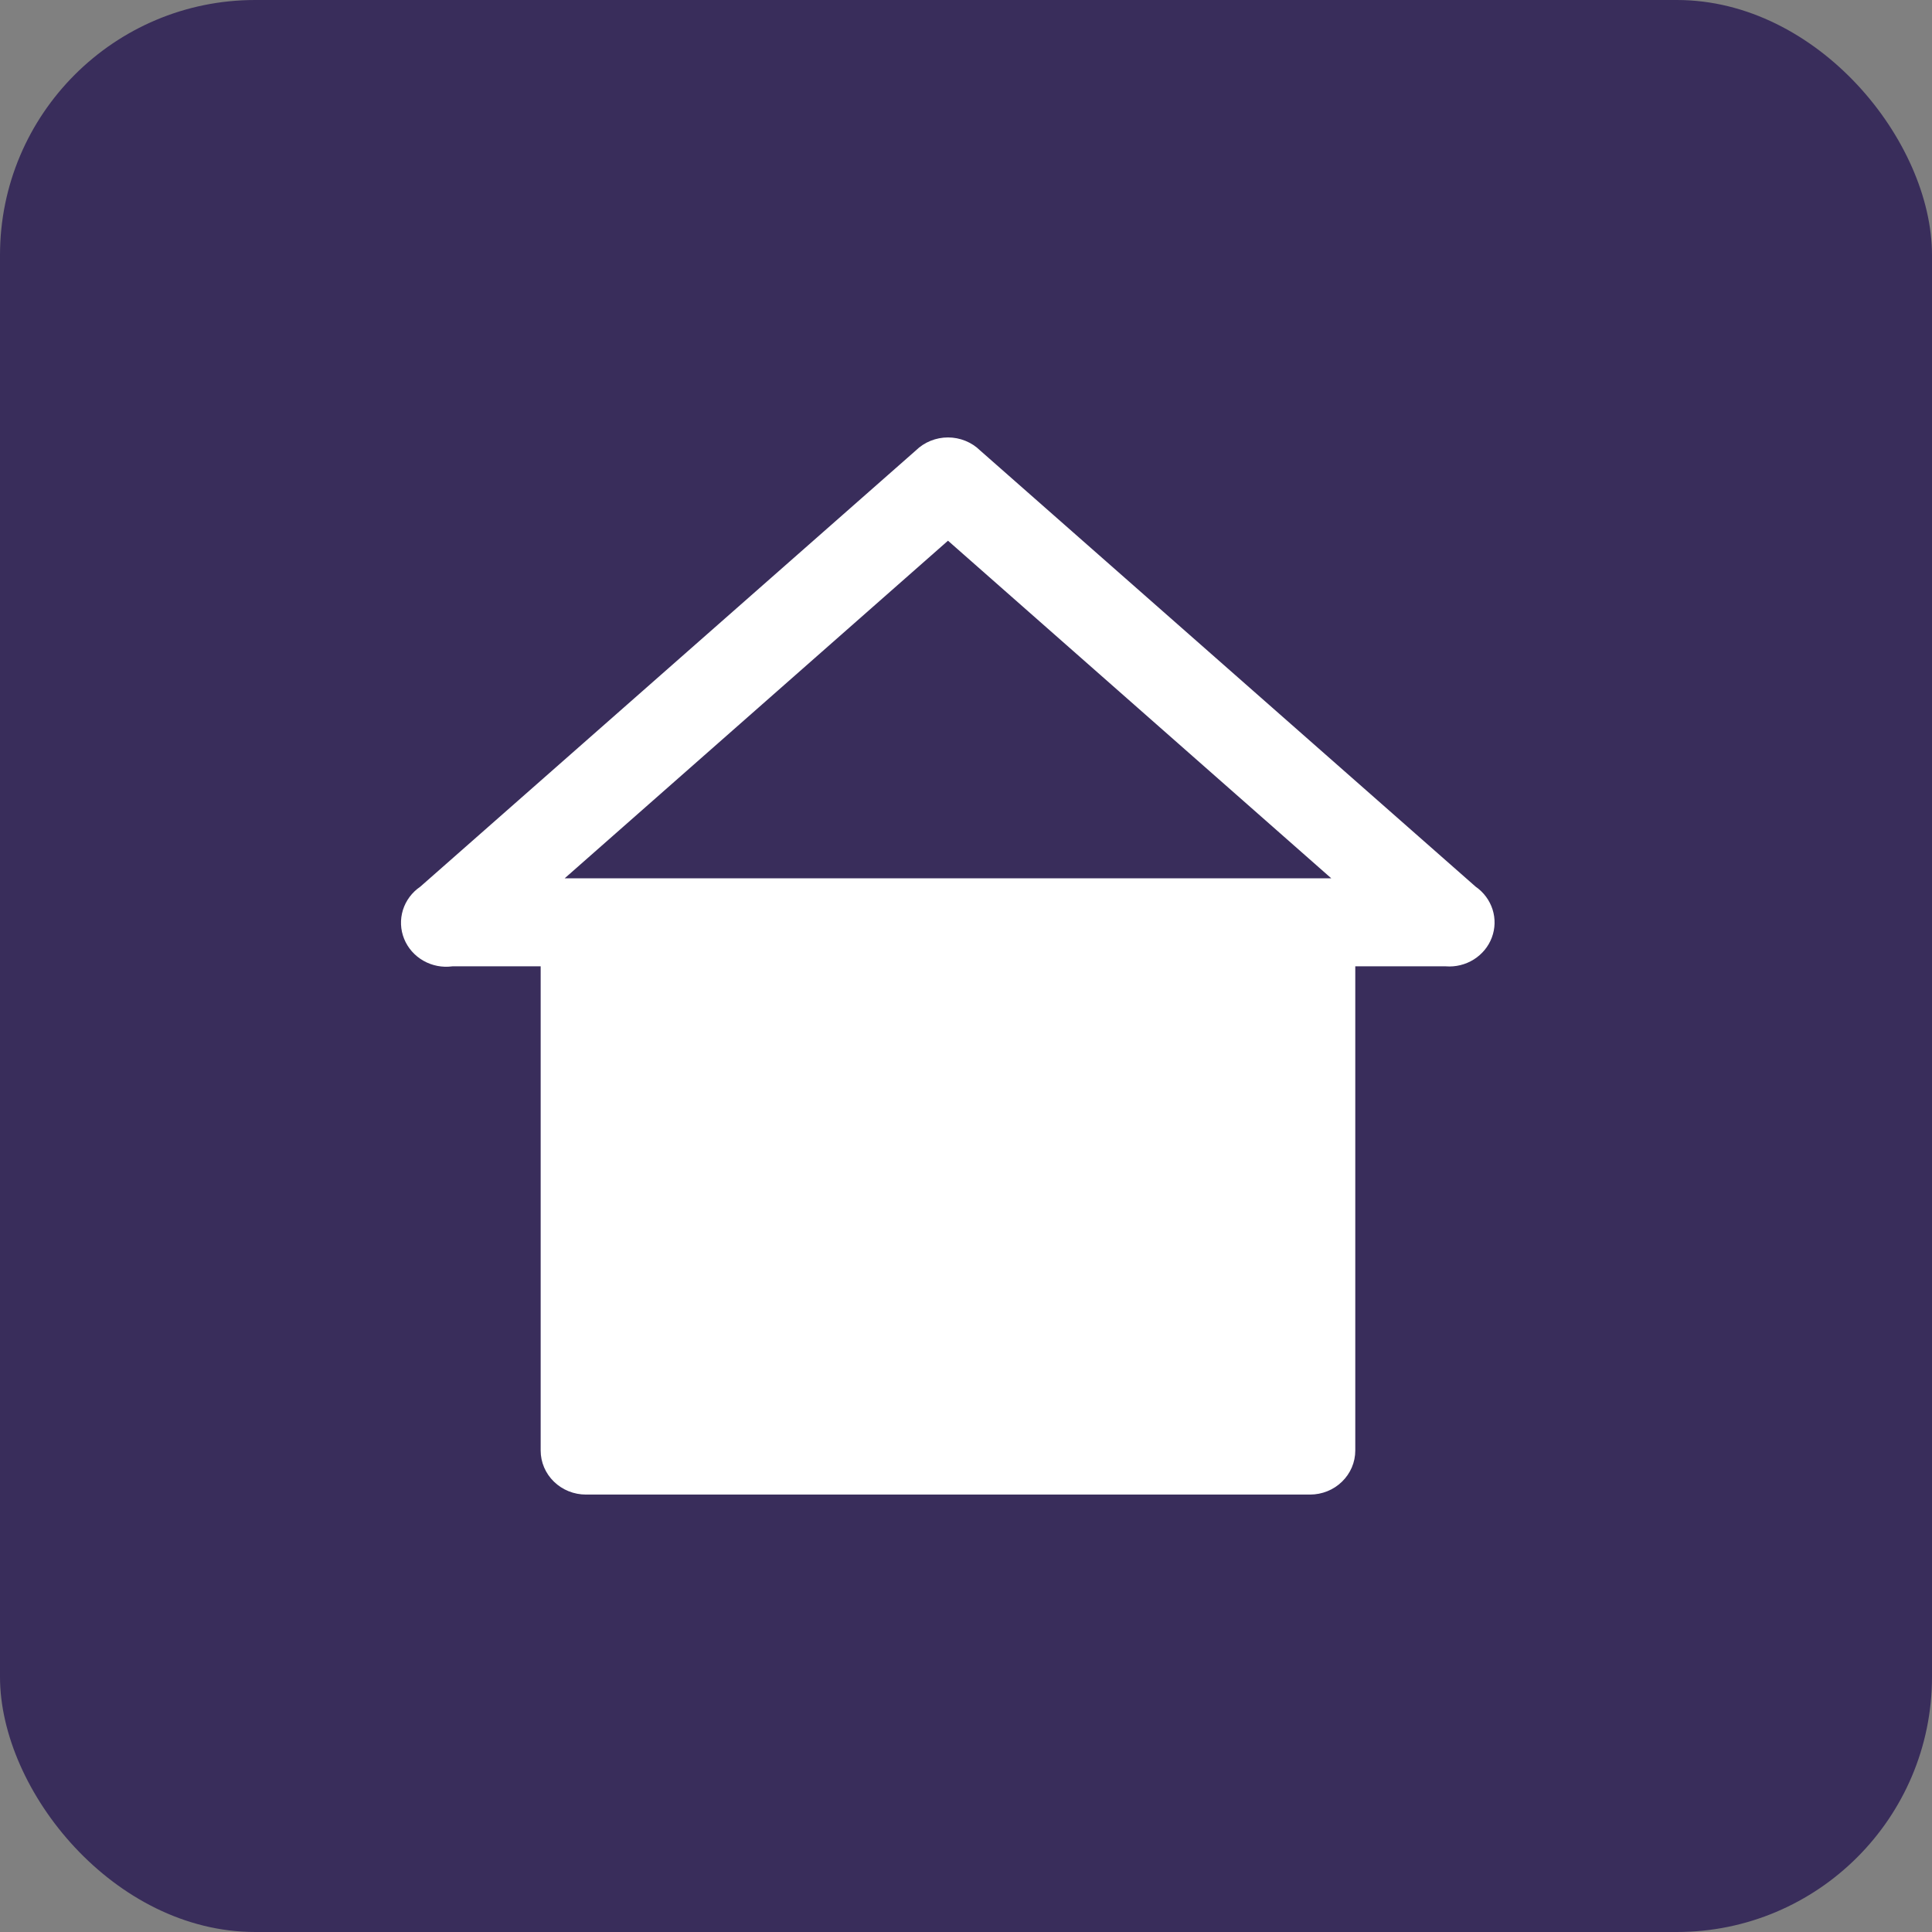
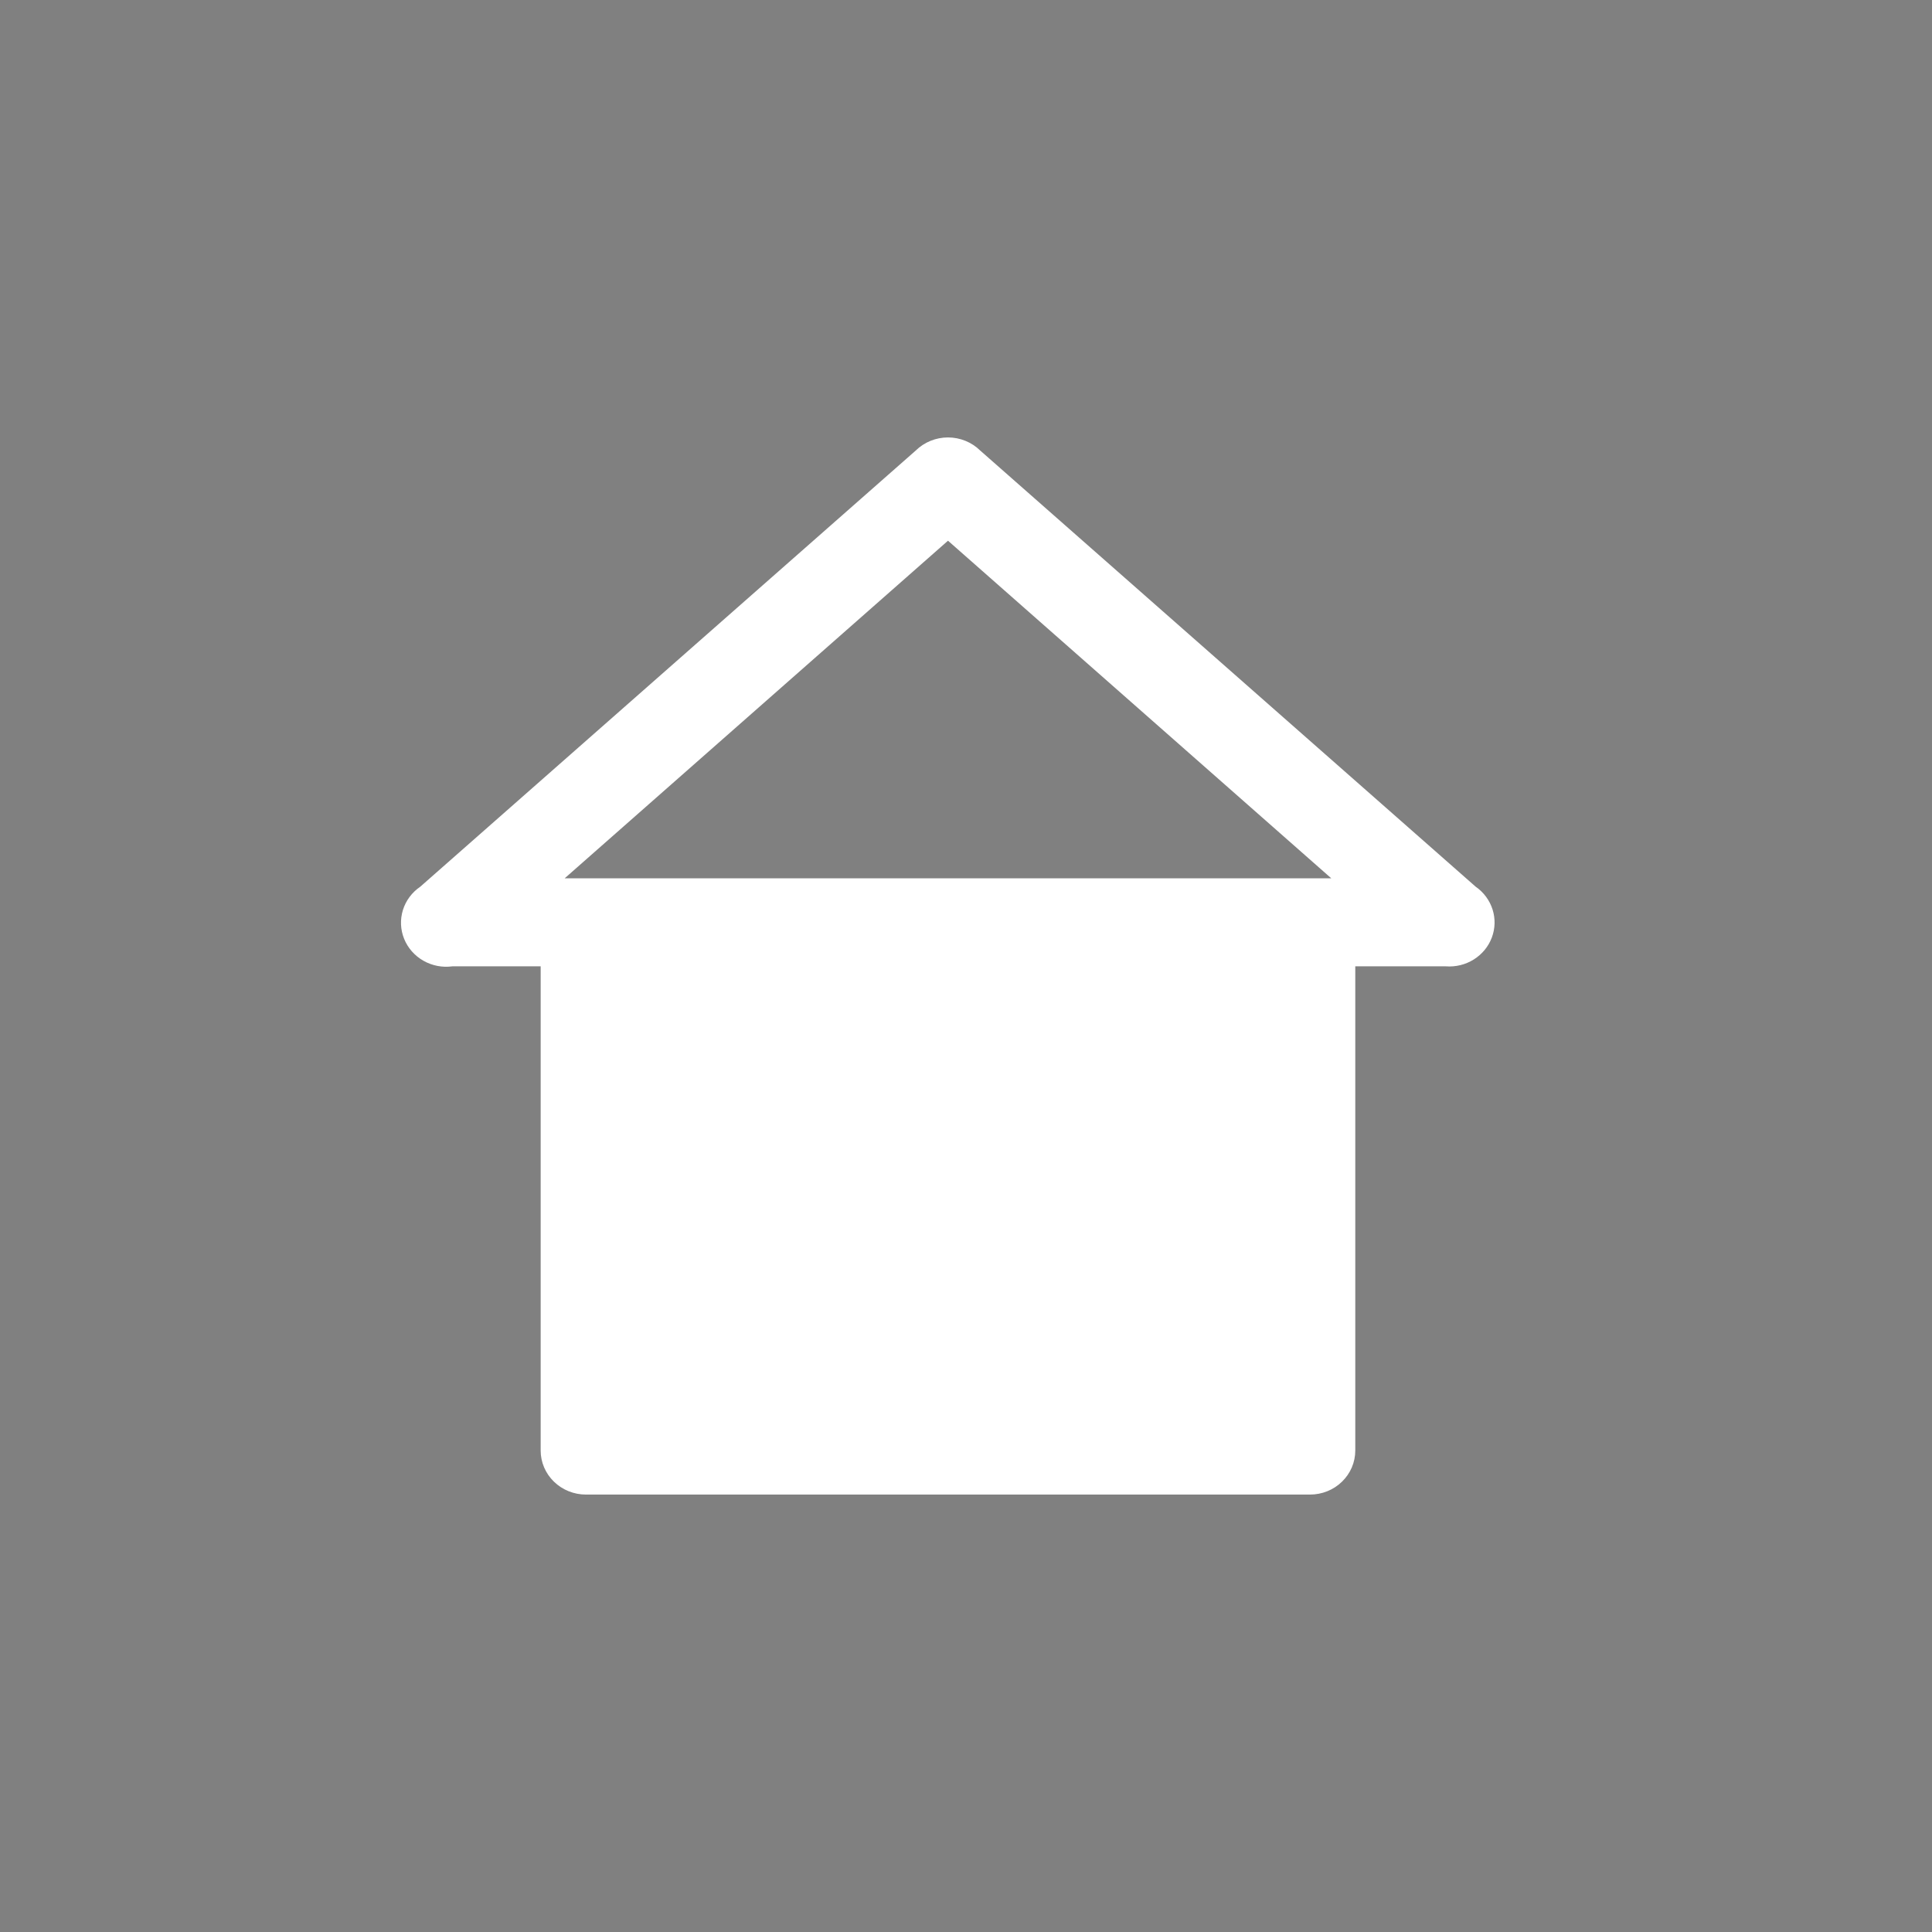
<svg xmlns="http://www.w3.org/2000/svg" width="53" height="53" viewBox="0 0 53 53" fill="none">
  <rect x="0" y="0" width="53" height="53" fill="#808080" stroke="none" />
-   <rect width="53" height="53" rx="7" fill="#392D5B" />
  <path d="M40.481 24.324L26.887 12.357C26.772 12.244 26.634 12.154 26.483 12.093C26.332 12.032 26.169 12 26.006 12C25.842 12 25.679 12.032 25.528 12.093C25.377 12.154 25.239 12.244 25.124 12.357L11.53 24.324C11.302 24.479 11.134 24.705 11.053 24.964C10.973 25.224 10.984 25.502 11.086 25.754C11.188 26.007 11.374 26.218 11.614 26.355C11.854 26.492 12.135 26.547 12.411 26.509H14.832V39.792C14.832 40.113 14.963 40.42 15.196 40.646C15.429 40.873 15.744 41 16.074 41H35.938C36.267 41 36.583 40.873 36.815 40.646C37.048 40.42 37.179 40.113 37.179 39.792V26.509H39.662C39.932 26.53 40.202 26.464 40.43 26.321C40.658 26.178 40.832 25.967 40.925 25.719C41.018 25.471 41.025 25.201 40.945 24.949C40.864 24.697 40.702 24.477 40.481 24.324ZM15.49 24.095L26.006 14.833L36.521 24.095H15.49Z" fill="white" />
</svg>